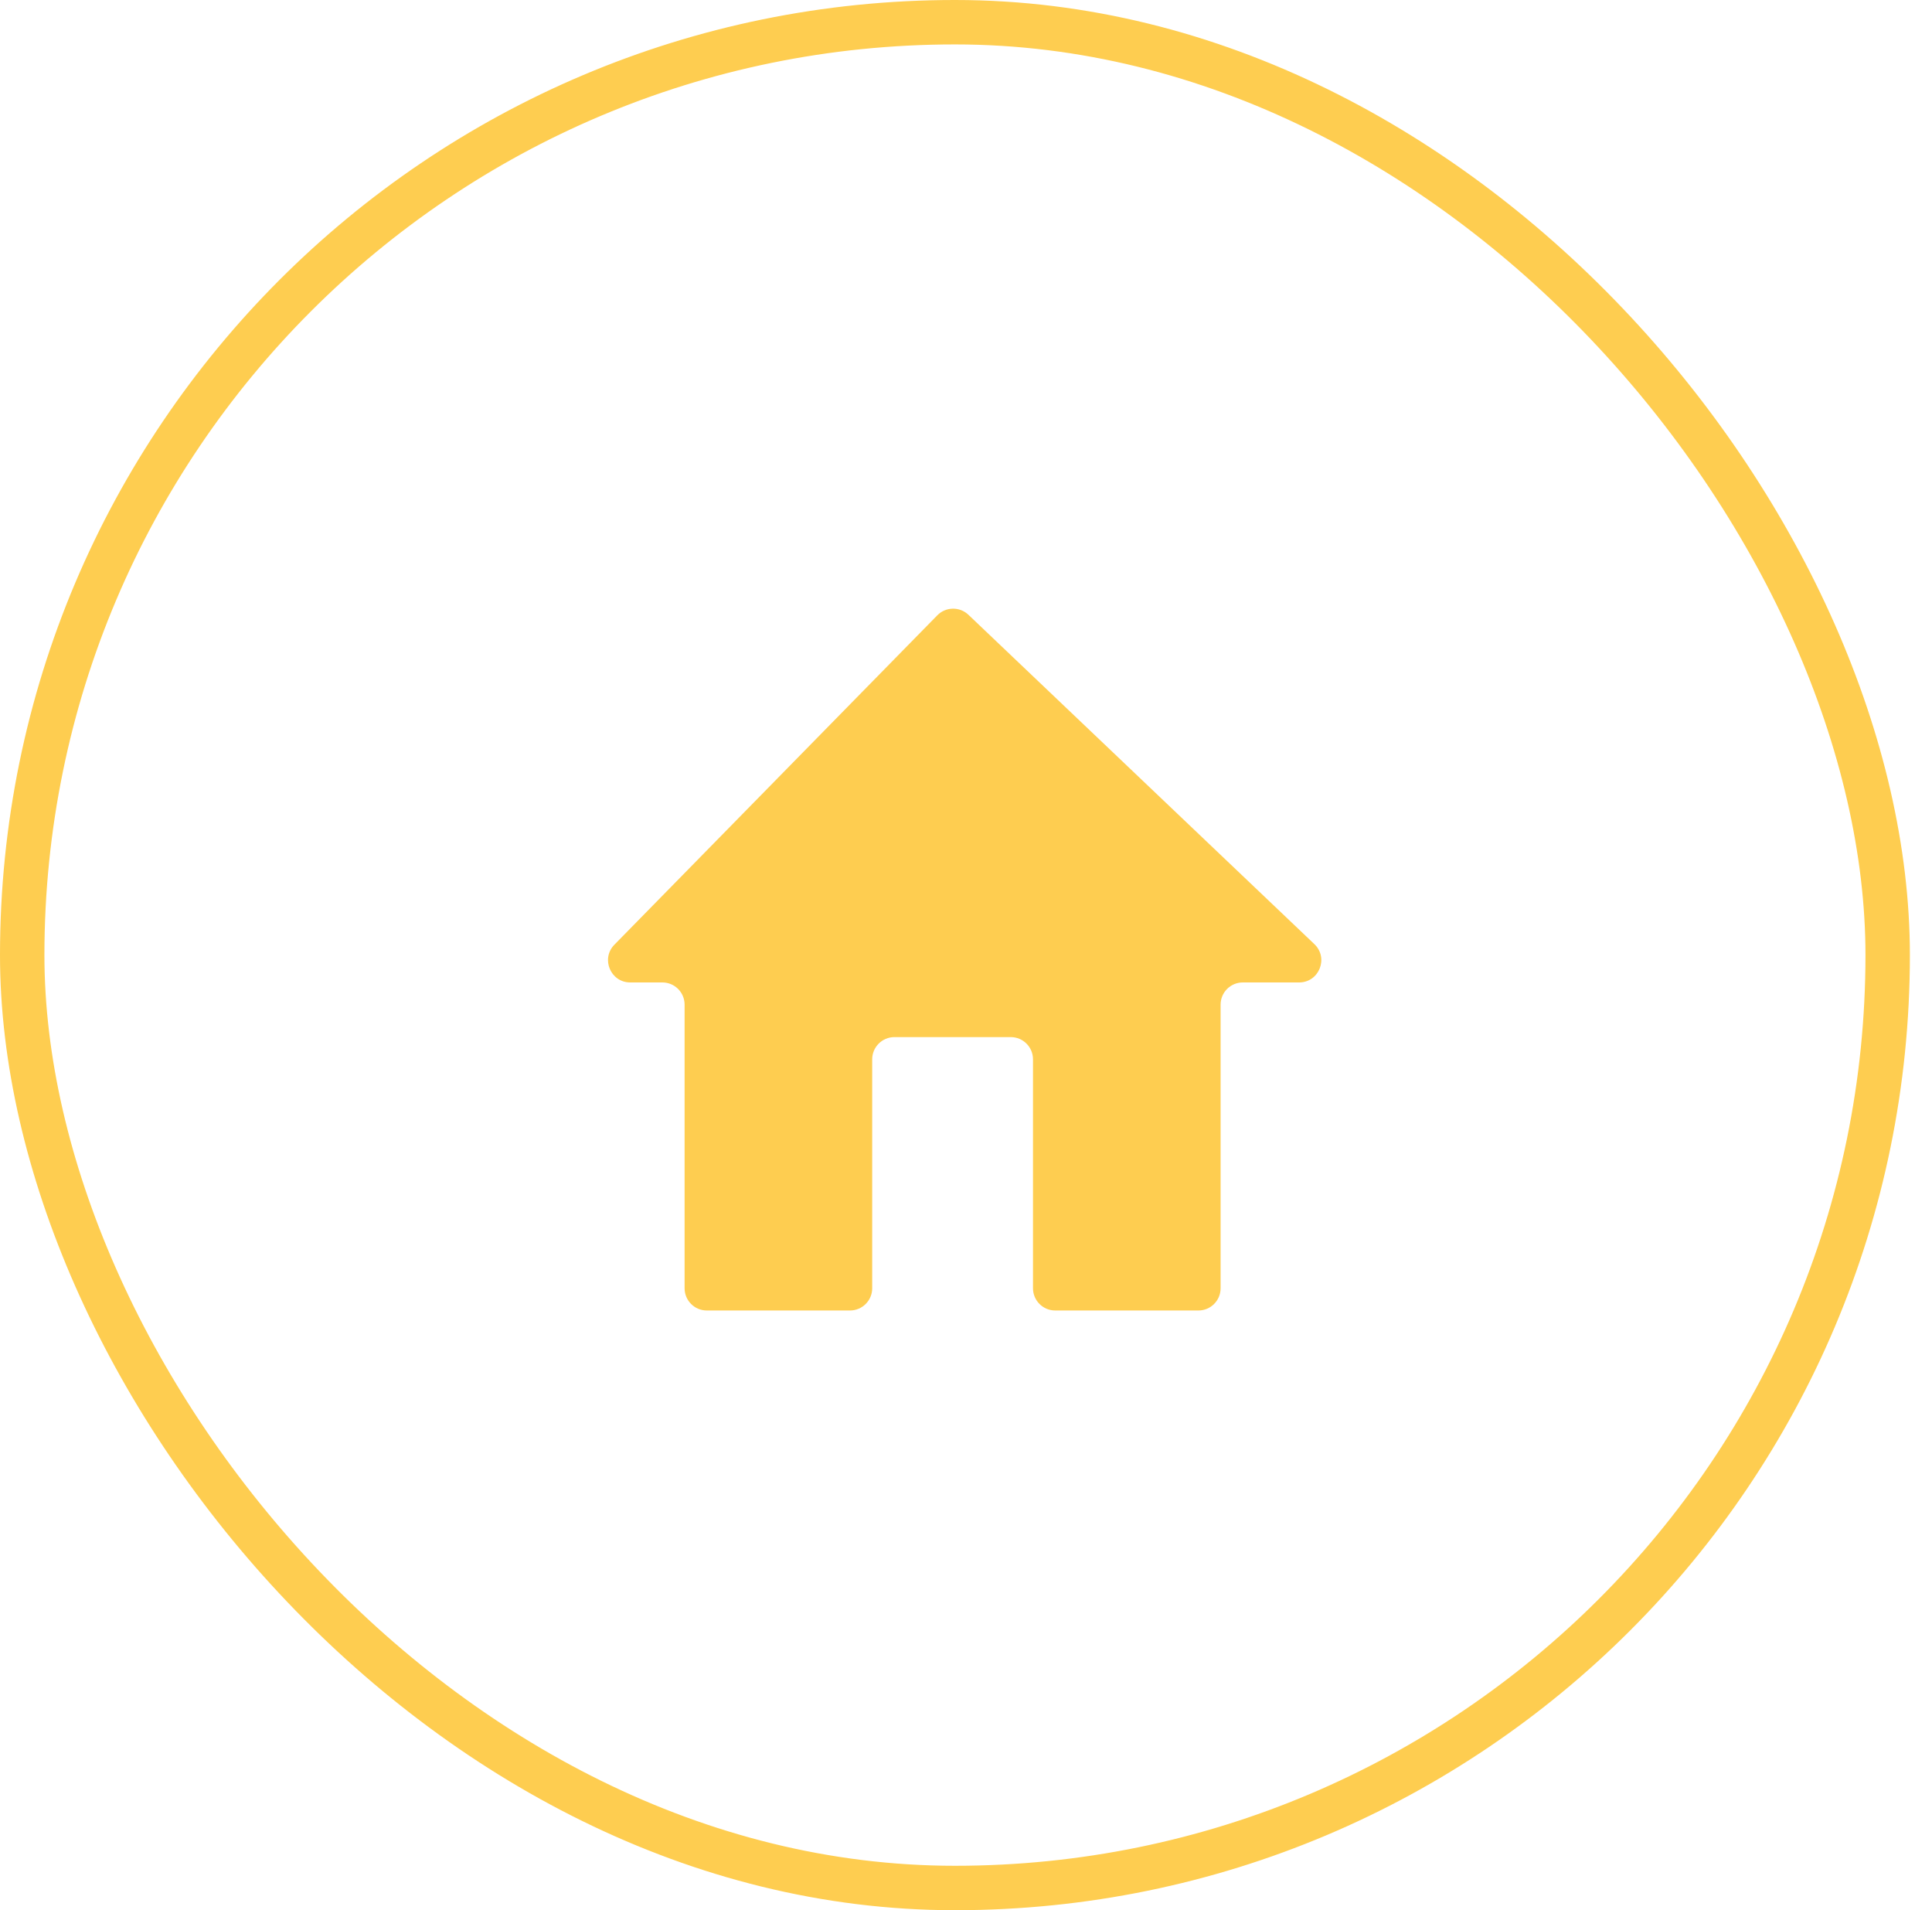
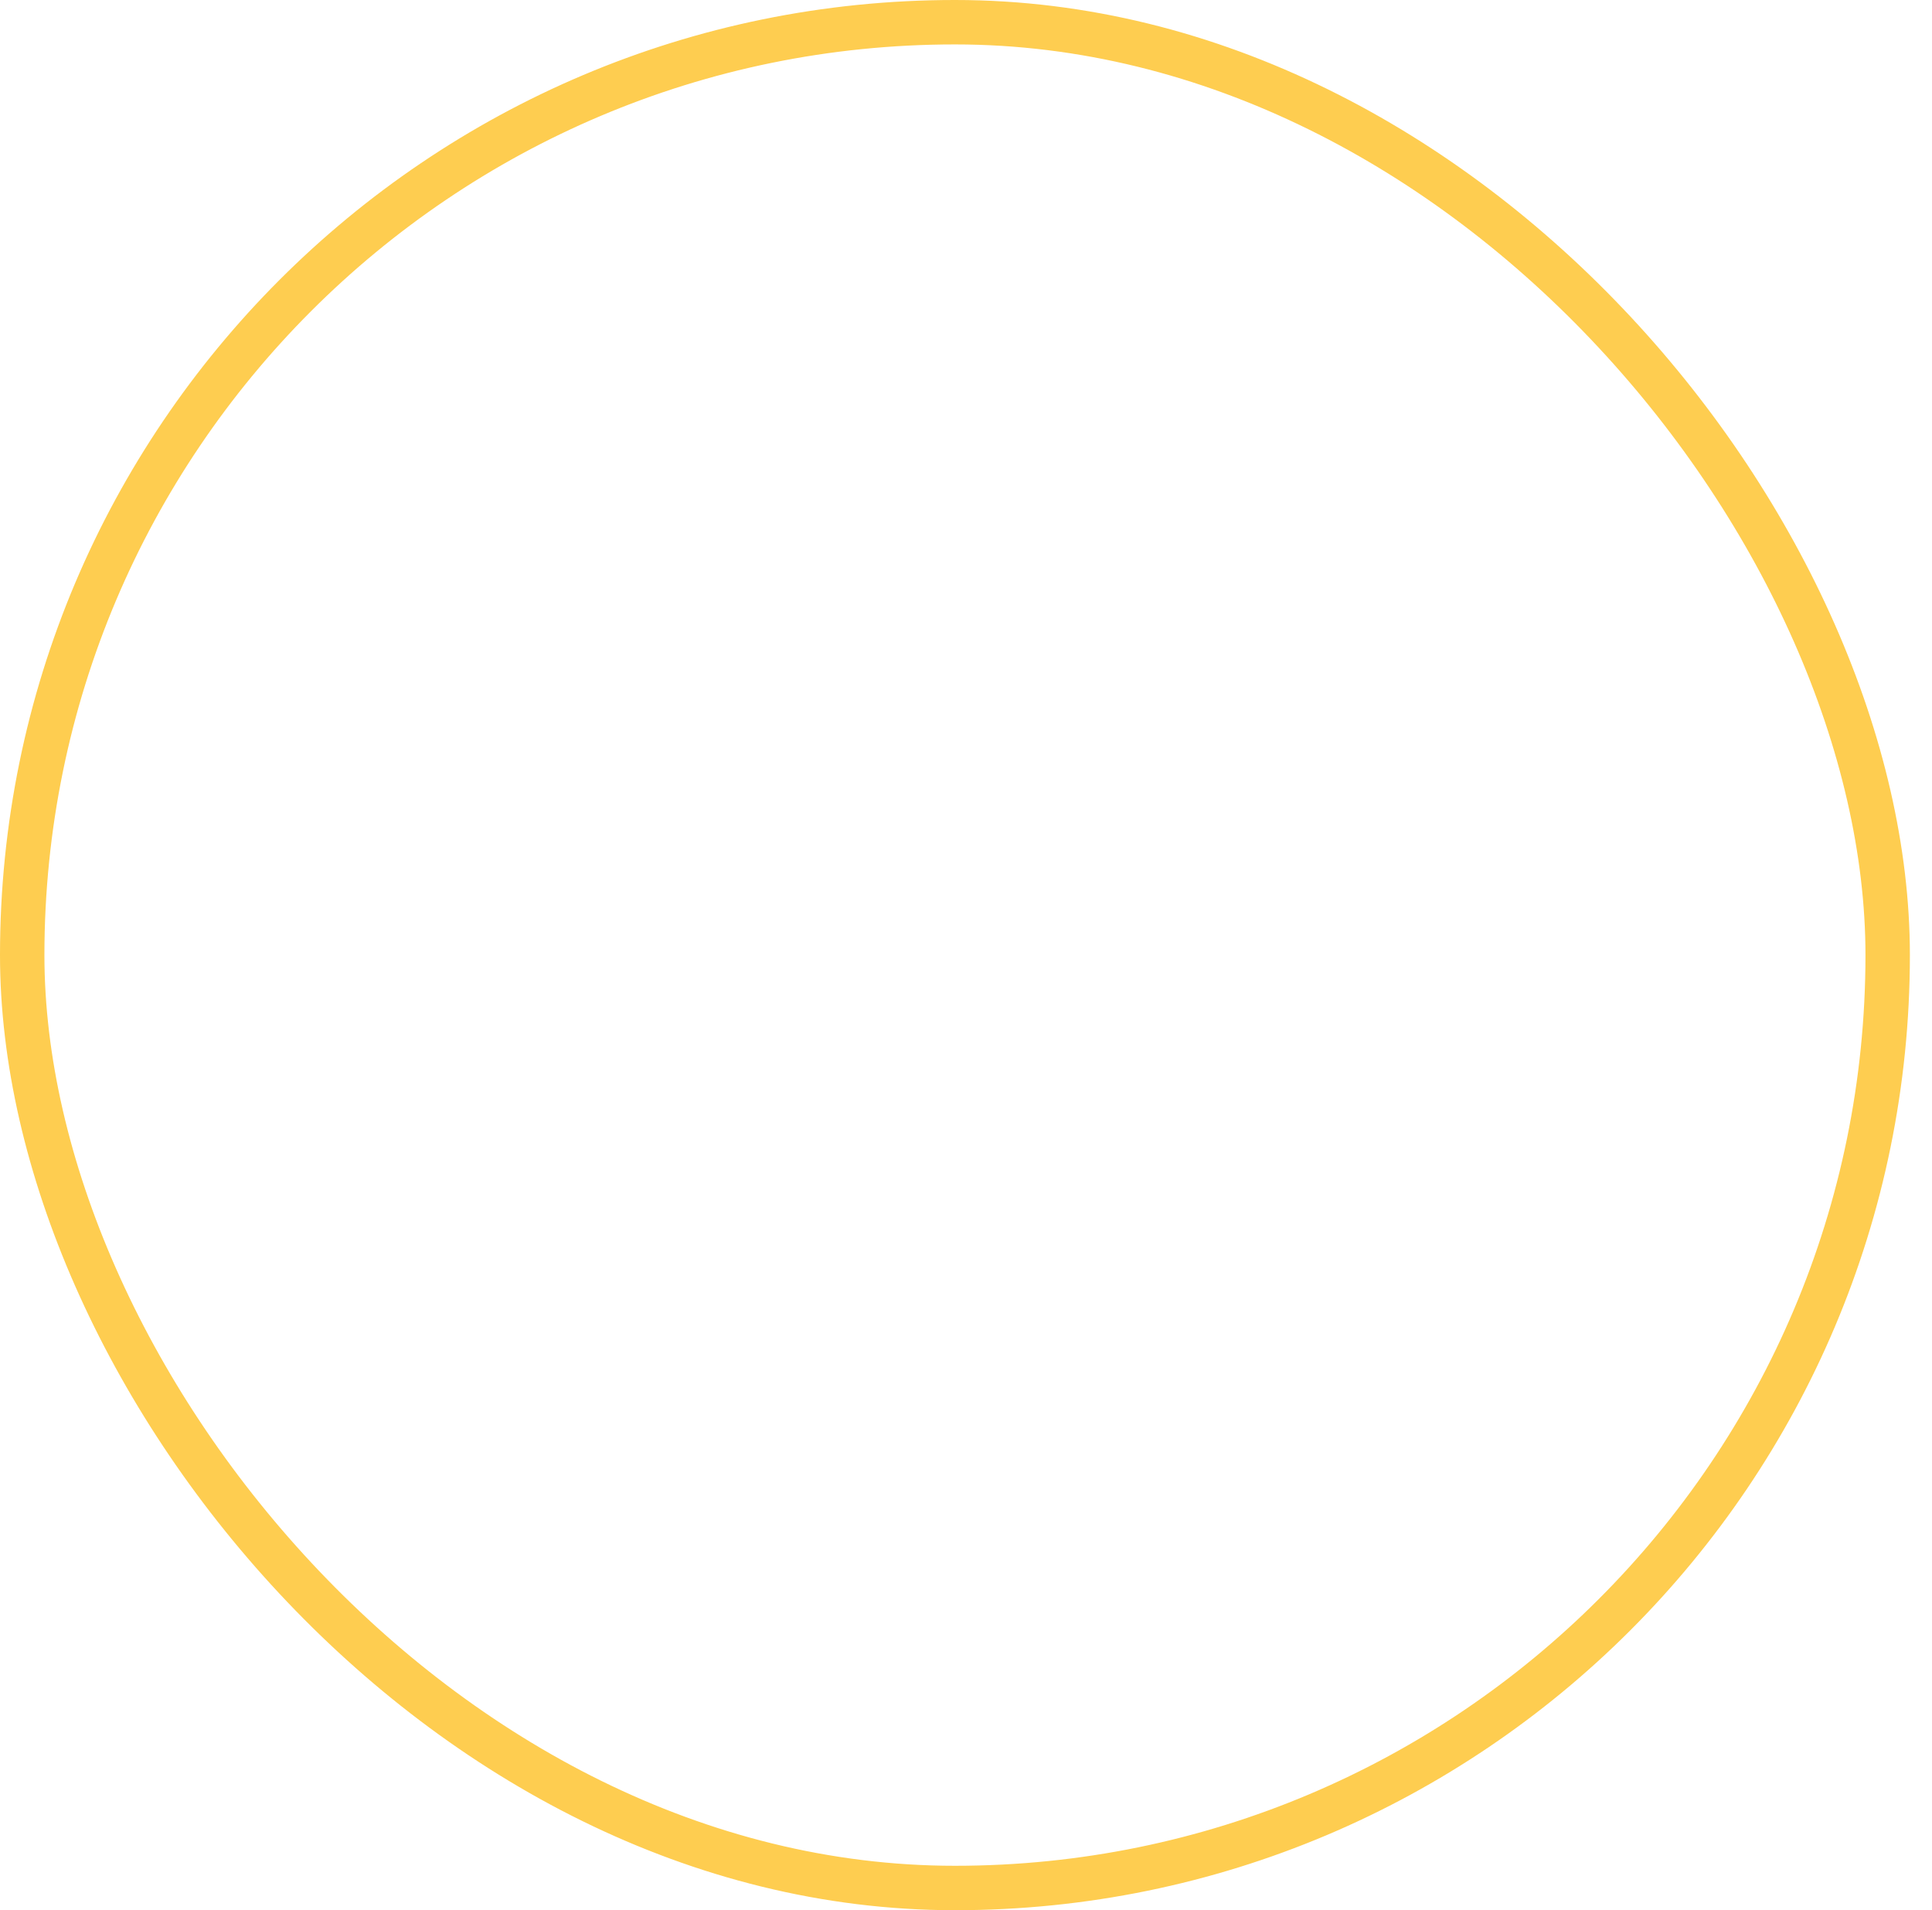
<svg xmlns="http://www.w3.org/2000/svg" width="87" height="86" viewBox="0 0 87 86" fill="none">
  <rect x="1" y="1" width="84.004" height="84" rx="42" stroke="#FECD50" stroke-width="2" />
-   <path d="M27.667 42.531L42.207 27.703C42.589 27.313 43.214 27.302 43.61 27.679L59.188 42.506C59.842 43.129 59.402 44.231 58.499 44.231H55.965C55.413 44.231 54.965 44.678 54.965 45.231V58C54.965 58.552 54.518 59 53.965 59H47.517C46.965 59 46.517 58.552 46.517 58V47.692C46.517 47.14 46.069 46.692 45.517 46.692H40.276C39.724 46.692 39.276 47.14 39.276 47.692V58C39.276 58.552 38.828 59 38.276 59H31.828C31.275 59 30.828 58.552 30.828 58V45.231C30.828 44.678 30.38 44.231 29.828 44.231H28.381C27.495 44.231 27.047 43.163 27.667 42.531Z" fill="#FECD50" />
</svg>